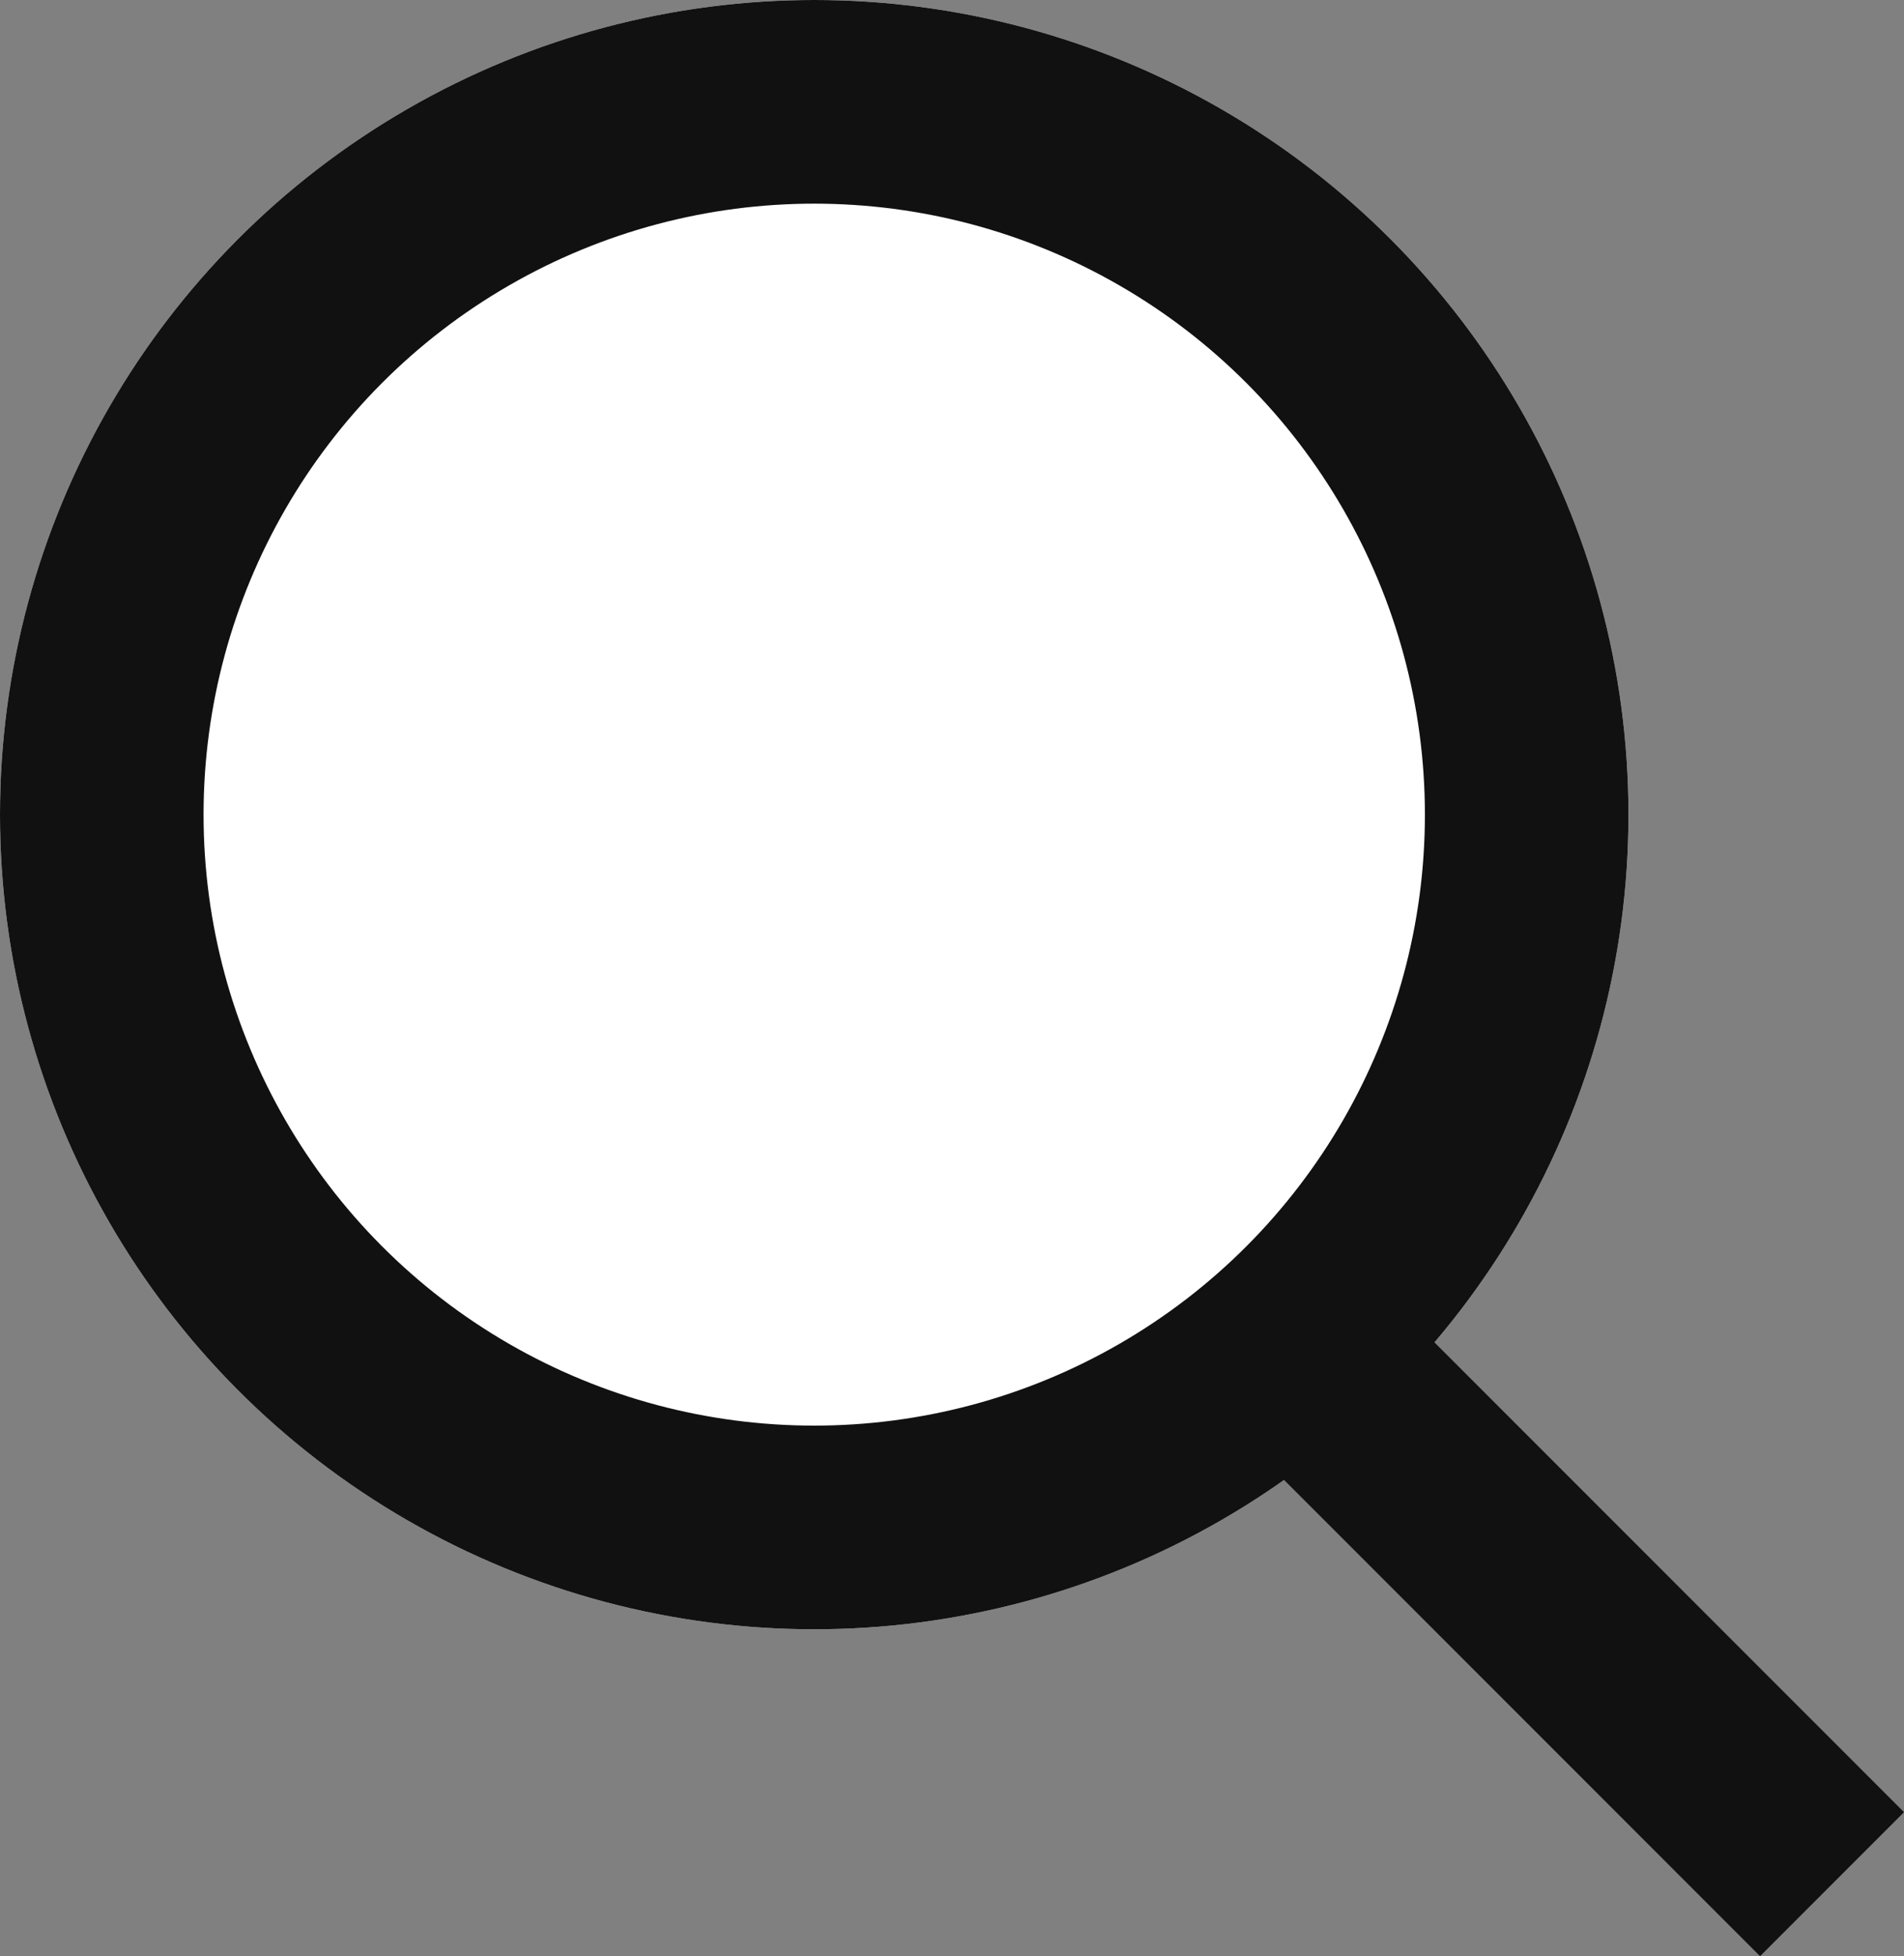
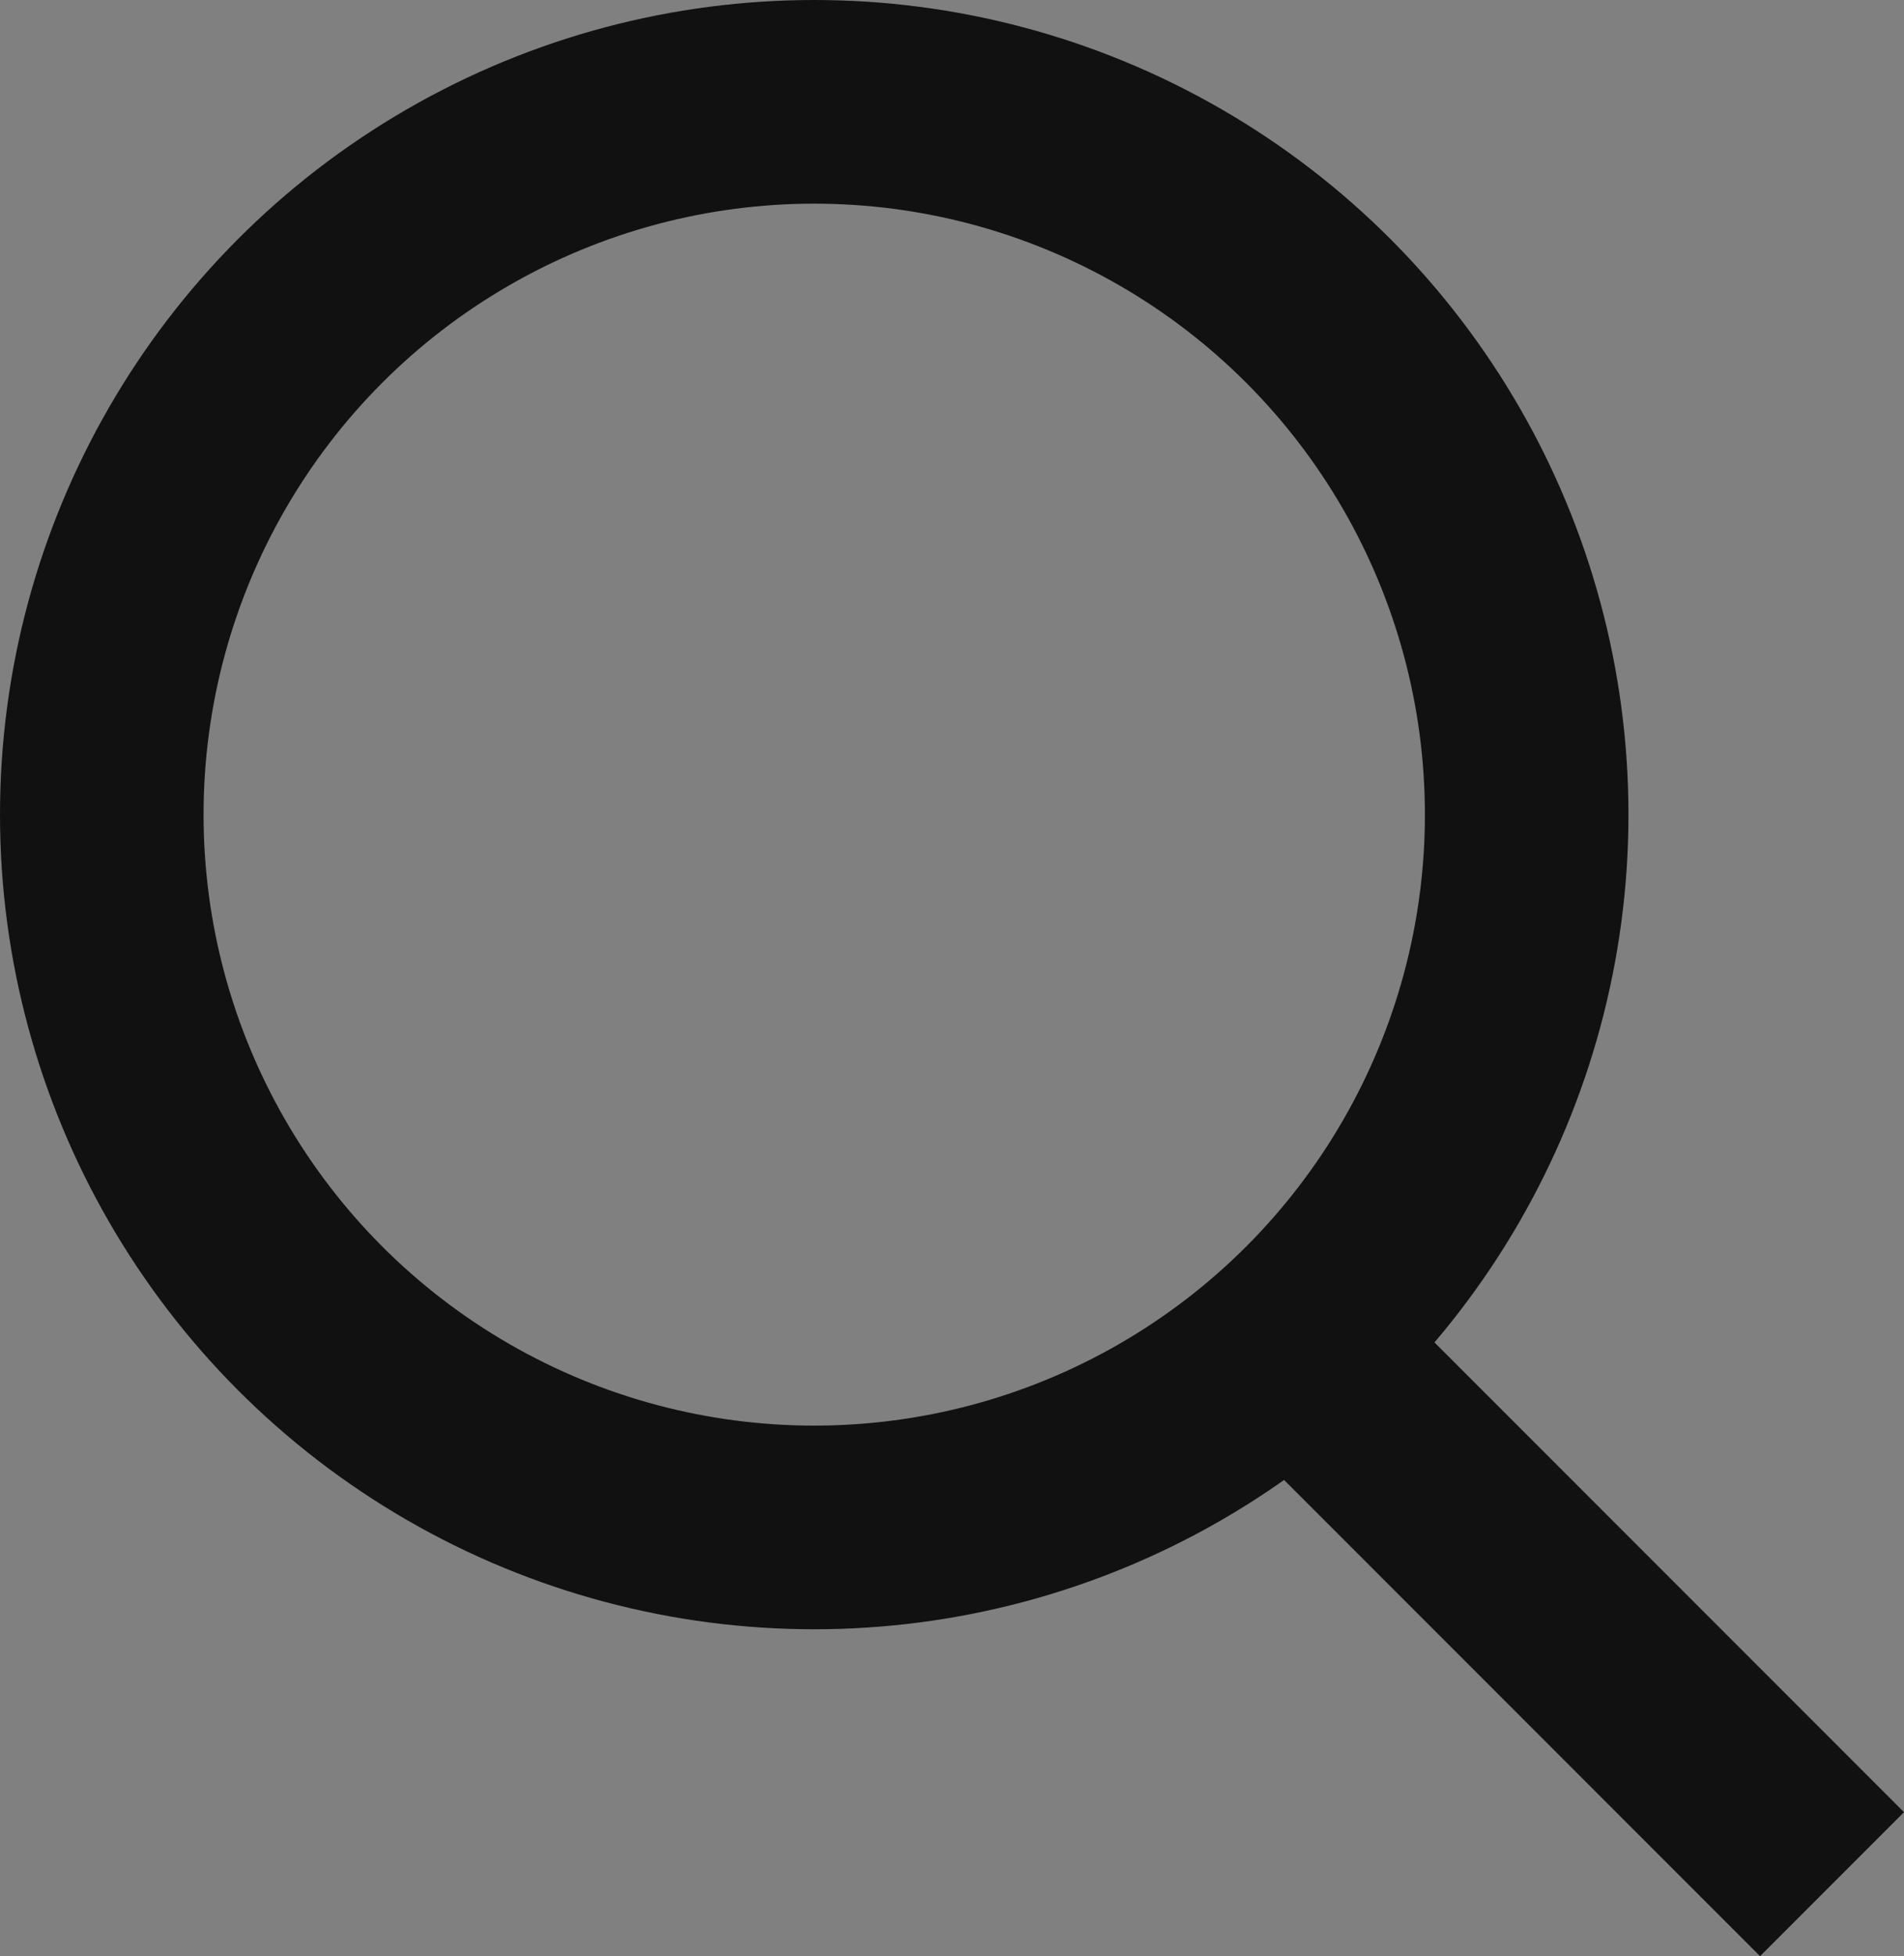
<svg xmlns="http://www.w3.org/2000/svg" height="24.013" viewBox="0 0 23.384 24.013" width="23.384">
  <rect x="0" y="0" width="23.384" height="24.013" fill="#808080" stroke="none" />
  <g stroke="#111" stroke-width="2.5">
    <g fill="#fff">
-       <circle cx="10" cy="10" r="10" stroke="none" />
      <circle cx="10" cy="10" fill="none" r="8.75" />
    </g>
    <path d="m16.5 17.129 6 6" fill="none" />
  </g>
</svg>